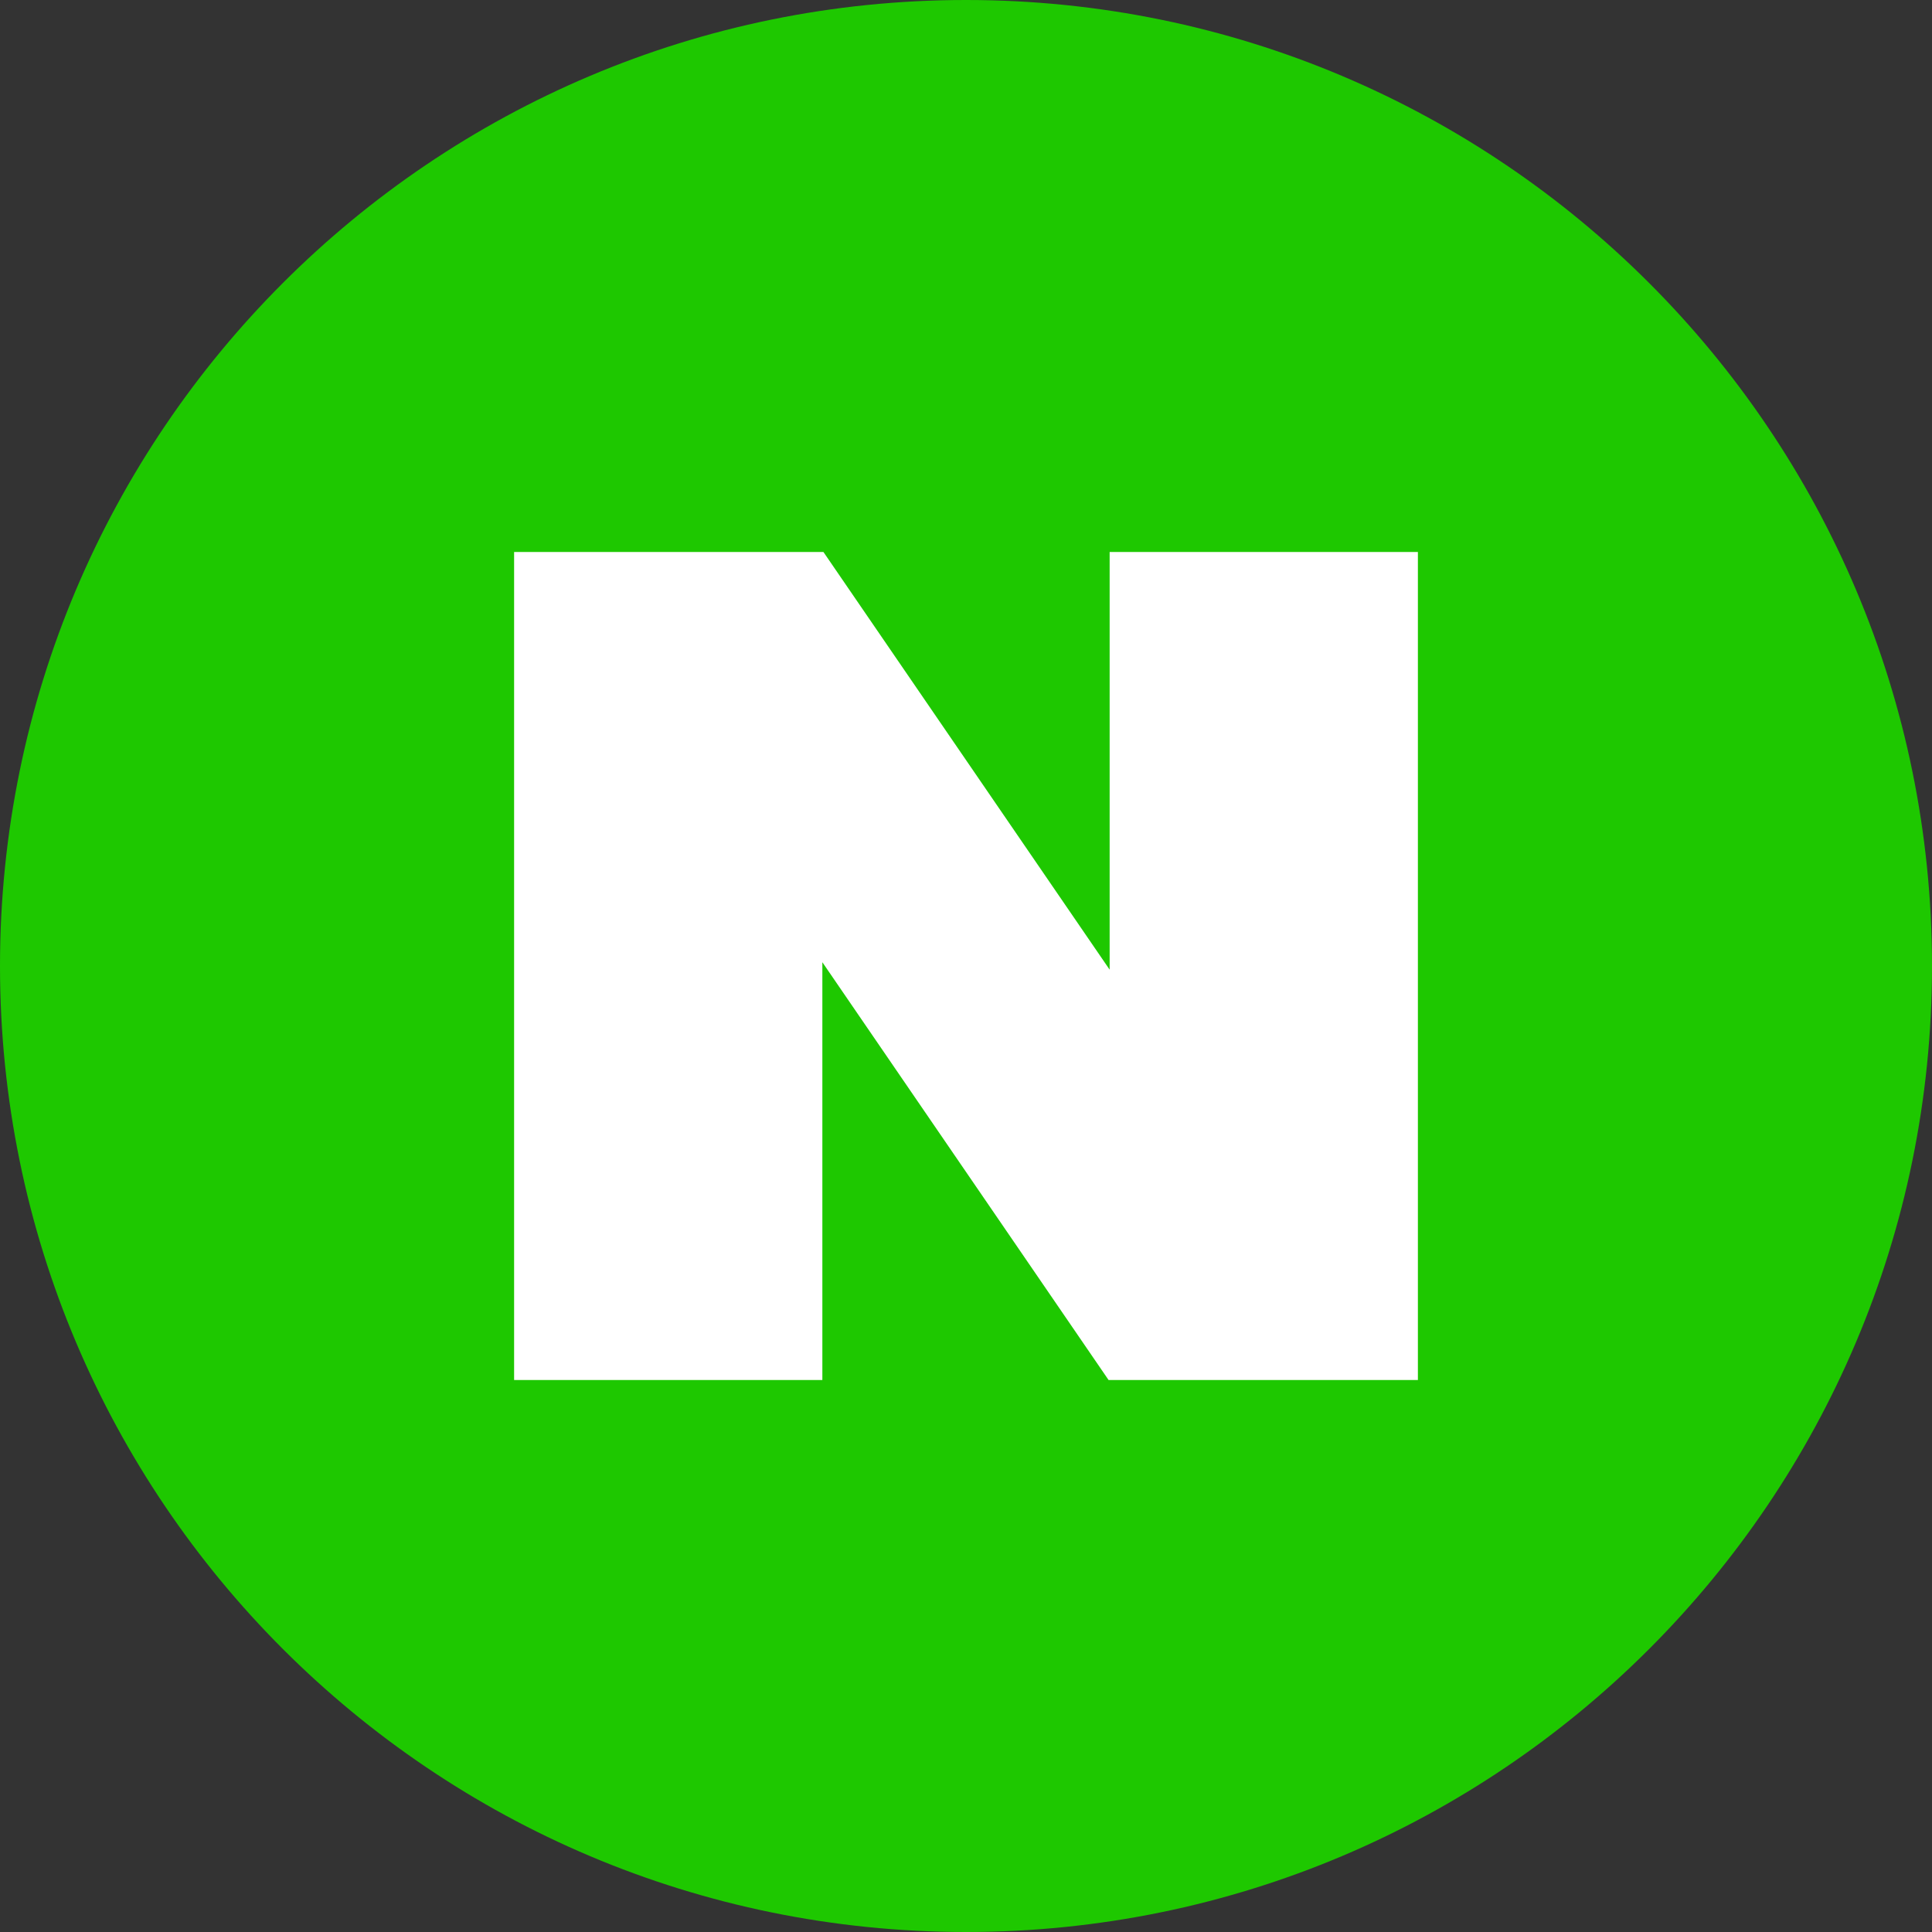
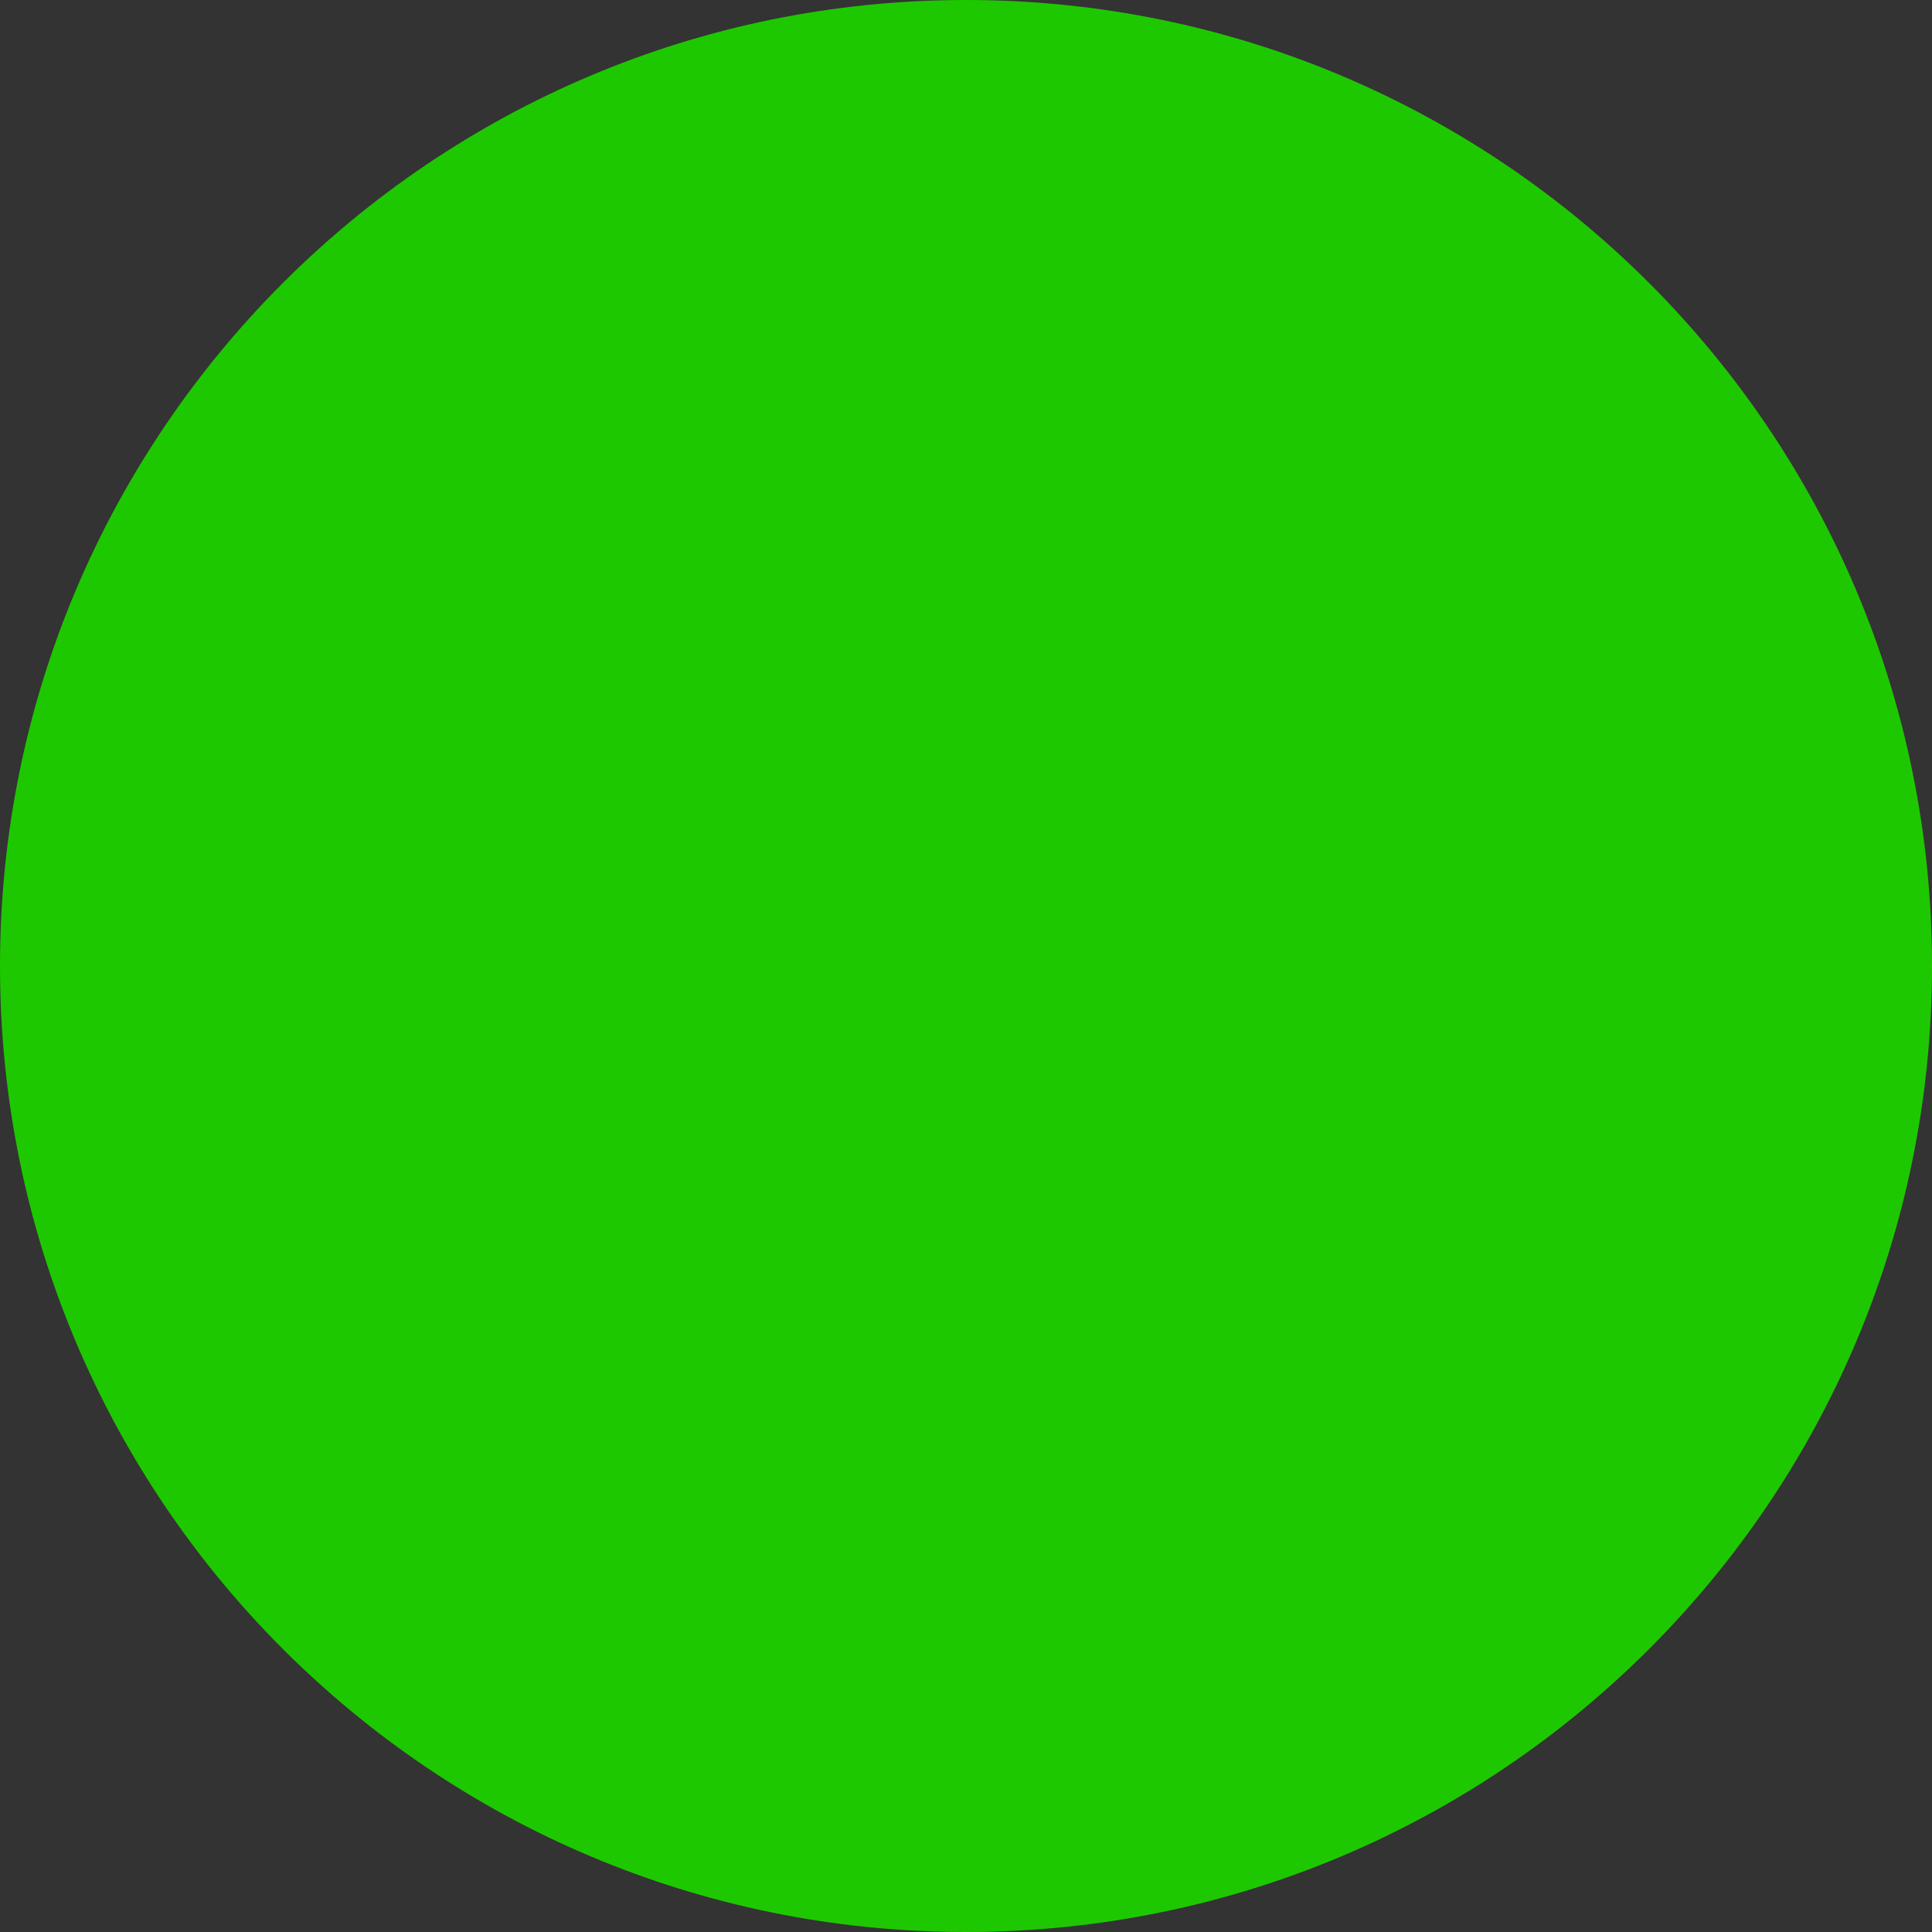
<svg xmlns="http://www.w3.org/2000/svg" width="20" height="20" viewBox="0 0 20 20" fill="none">
  <rect x="0" y="0" width="20" height="20" fill="#333333" stroke="none" />
  <path d="M20 10C20 15.523 15.523 20 10 20C4.477 20 0 15.523 0 10C0 4.477 4.477 2.29175e-08 10 2.29175e-08C15.523 -0 20 4.477 20 10Z" fill="#1EC800" />
-   <path d="M11.487 5.714V10.038L8.524 5.714H5.322V14.286H8.513V9.961L11.476 14.286H14.678V5.714H11.487Z" fill="white" />
</svg>